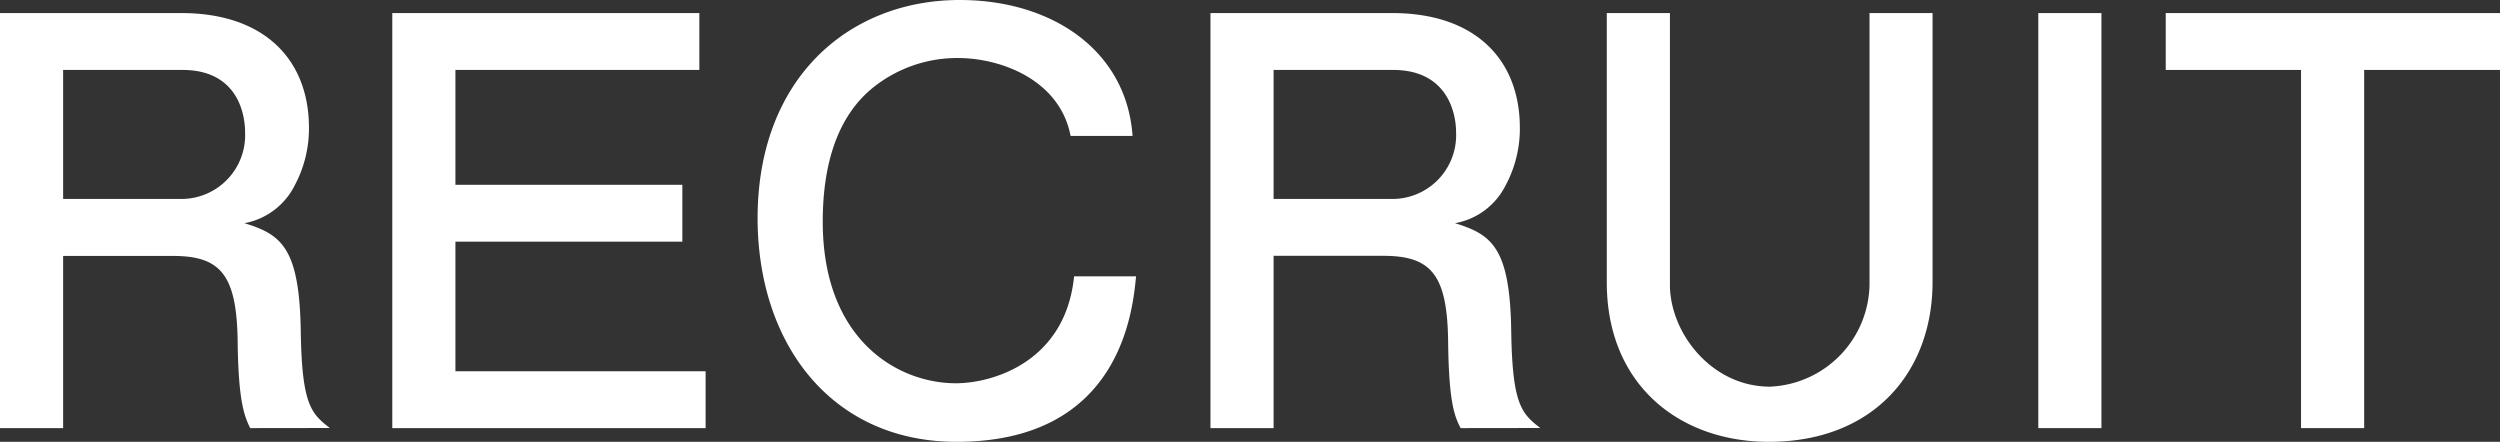
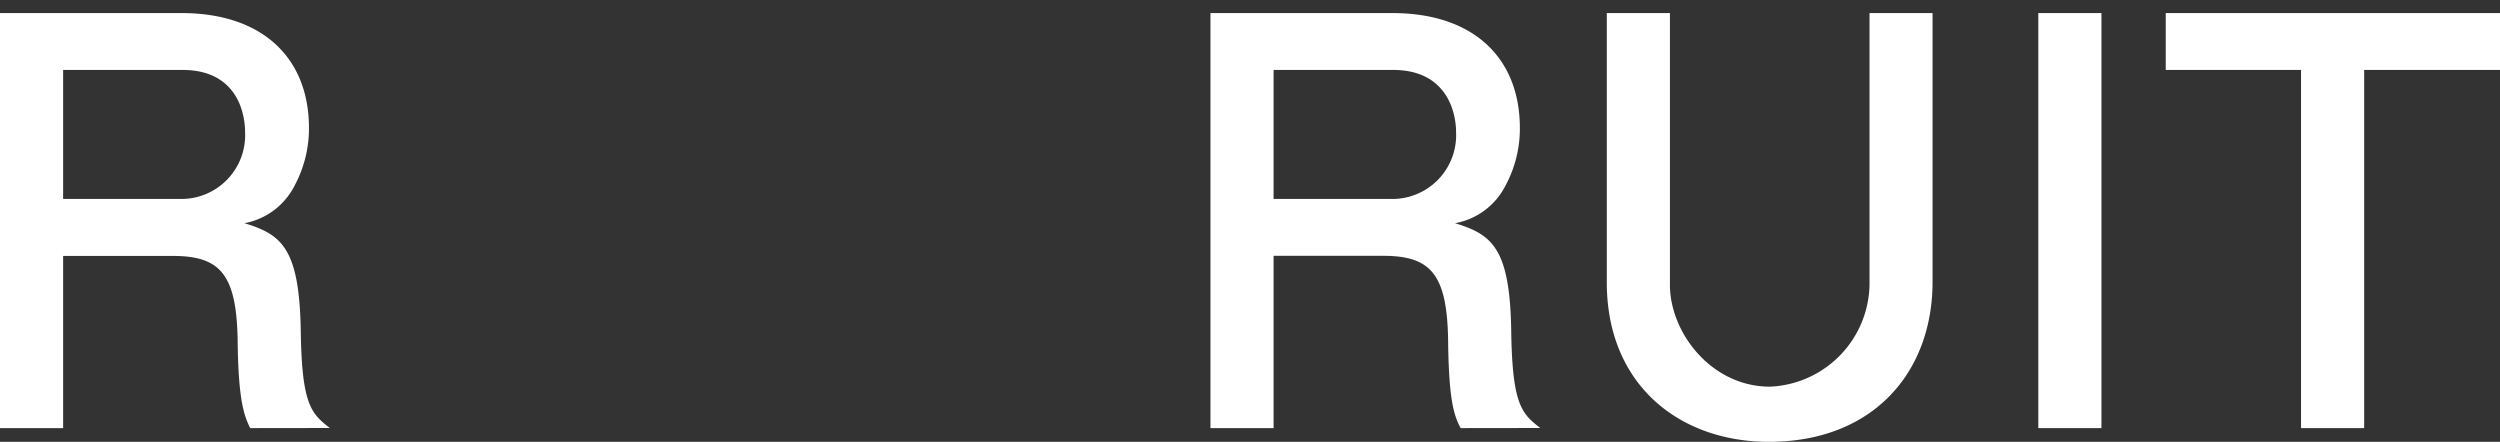
<svg xmlns="http://www.w3.org/2000/svg" viewBox="0 0 235.22 41.57">
  <rect x="0" y="0" width="235.22" height="41.57" fill="#333333" stroke="none" />
  <defs>
    <style>.cls-1{fill:#fff;}</style>
  </defs>
  <g id="レイヤー_2" data-name="レイヤー 2">
    <g id="レイヤー_1-2" data-name="レイヤー 1">
      <path class="cls-1" d="M23.54,40.28C23,39.16,22.42,37.82,22.36,32c-.11-6.15-1.6-7.92-6.1-7.92H5.94V40.28H0V1.23H17.07c7.75,0,12,4.33,12,10.81a11.35,11.35,0,0,1-1.34,5.4A6.64,6.64,0,0,1,23,21c3.48,1.07,5.19,2.3,5.3,10.27.11,6.85,1,7.65,2.73,9ZM17.17,6.58H5.94V18.72H17.12a6,6,0,0,0,5.94-6.26C23.06,10.49,22.2,6.58,17.17,6.58Z" />
-       <path class="cls-1" d="M36.91,40.28V1.23H65.8V6.58H42.85V17.39H64.2v5.35H42.85V34.93H66.39v5.35Z" />
-       <path class="cls-1" d="M90,41.57c-11.76,0-18.72-9.2-18.72-21.08C71.31,7.22,80,0,90.3,0,99,0,106,4.76,106.56,12.79h-5.83c-1-5.25-6.52-7.33-10.59-7.33a12.64,12.64,0,0,0-7.92,2.72c-4.06,3.21-4.81,8.67-4.81,12.68,0,11.13,7.06,15.2,12.52,15.2,3.47,0,10.32-2,11.13-10.06h5.83C106.56,29.42,105.33,41.57,90,41.57Z" />
      <path class="cls-1" d="M137.43,40.28c-.59-1.12-1.12-2.46-1.18-8.29-.1-6.15-1.6-7.92-6.09-7.92H119.83V40.28h-5.94V1.23H131c7.76,0,12,4.33,12,10.81a11.24,11.24,0,0,1-1.34,5.4A6.63,6.63,0,0,1,136.9,21c3.47,1.07,5.19,2.3,5.29,10.27.11,6.85,1,7.65,2.73,9Zm-6.36-33.7H119.83V18.72H131A6,6,0,0,0,137,12.46C137,10.49,136.09,6.58,131.07,6.58Z" />
      <path class="cls-1" d="M166.43,41.57c-8.4,0-15.25-5.35-15.25-15V1.23h5.94V26.8c0,4.5,3.9,9.58,9.41,9.58a9.78,9.78,0,0,0,9.37-9.58V1.23h5.93v25.3C181.83,35,176.27,41.57,166.43,41.57Z" />
      <path class="cls-1" d="M191.78,40.28V1.23h5.94V40.28Z" />
      <path class="cls-1" d="M222.44,6.58v33.7H216.5V6.58H203.77V1.23h31.45V6.58Z" />
    </g>
  </g>
</svg>